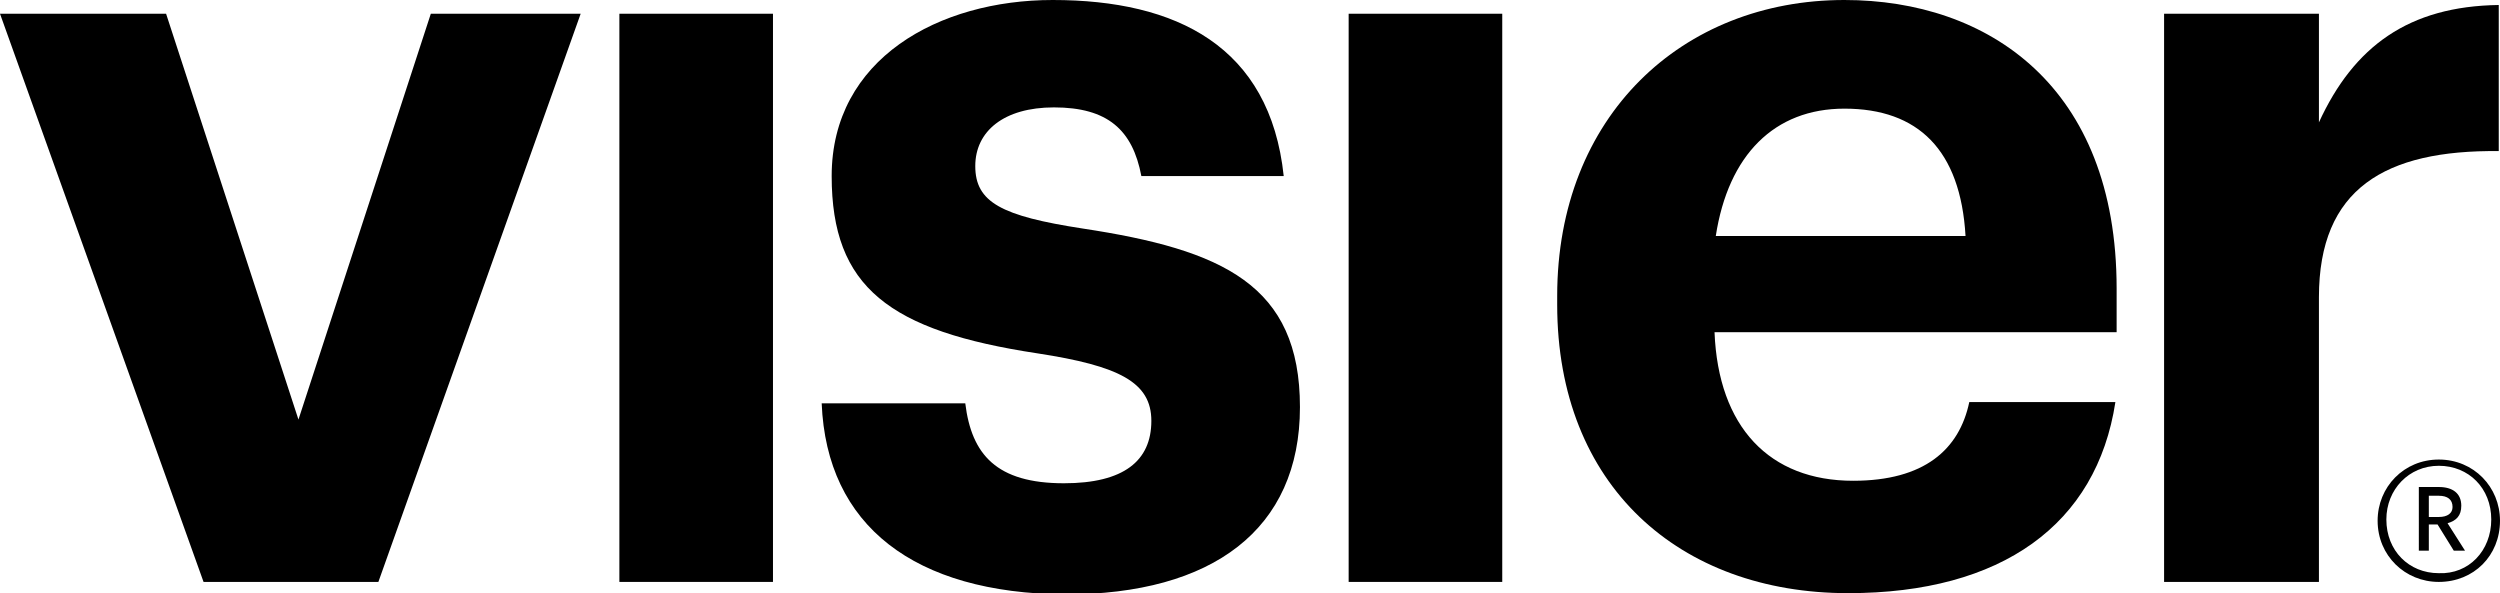
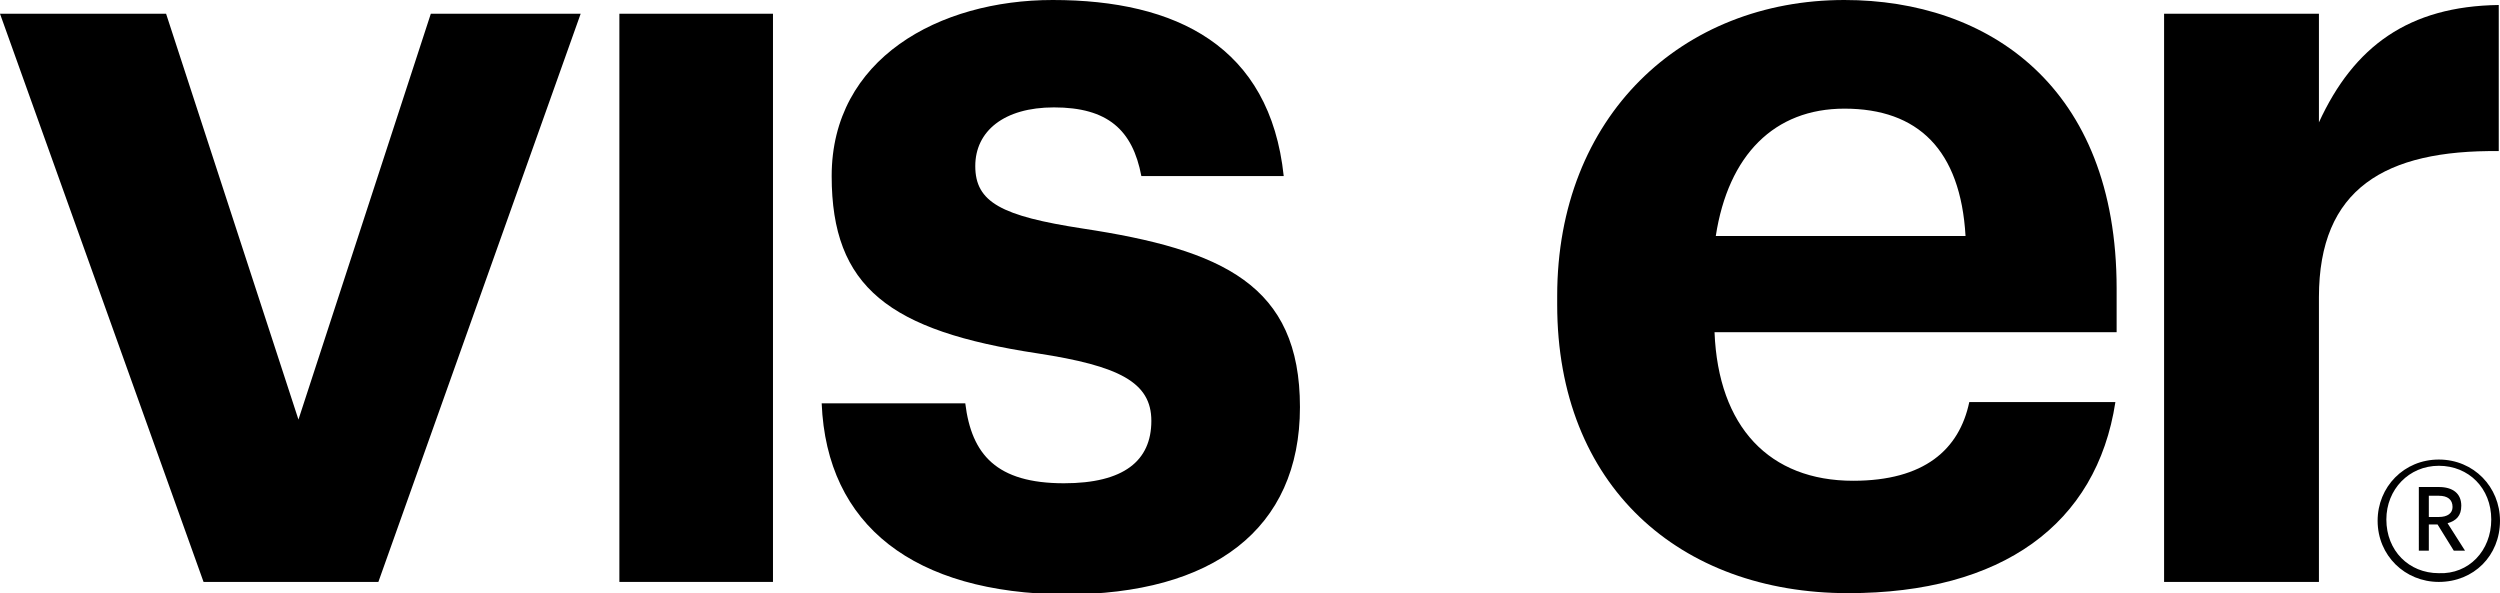
<svg xmlns="http://www.w3.org/2000/svg" version="1.1" id="Layer_1" x="0px" y="0px" viewBox="0 0 200.2 47.5" style="enable-background:new 0 0 200.2 47.5;" xml:space="preserve">
  <polygon points="0,1.1 13.3,1.1 23.9,33.6 34.5,1.1 46.5,1.1 30.3,46.6 16.3,46.6 " />
  <rect x="49.6" y="1.1" width="12.3" height="45.5" />
  <g>
    <path d="M65.8,32.3h11.5c0.5,4.1,2.5,6.4,7.9,6.4c4.8,0,7-1.8,7-5c0-3.1-2.6-4.4-9.1-5.4c-11.9-1.8-16.5-5.3-16.5-14.2&#10;&#09;&#09;C66.6,4.7,75.2,0,84.3,0c9.9,0,17.4,3.7,18.5,14.1H91.4c-0.7-3.7-2.7-5.5-7-5.5c-4,0-6.3,1.9-6.3,4.7c0,2.9,2.1,4,8.6,5&#10;&#09;&#09;c11.2,1.7,17.4,4.5,17.4,14.3c0,9.8-7,15-18.8,15C73.2,47.5,66.2,42.1,65.8,32.3" />
  </g>
-   <rect x="108" y="1.1" width="12.3" height="45.5" />
  <g>
    <path d="M157.4,18.9c-0.4-6.9-3.8-10.2-9.7-10.2c-5.6,0-9.3,3.7-10.3,10.2H157.4z M124.7,24.4v-0.7c0-14.4,10-23.7,23-23.7&#10;&#09;&#09;c11.5,0,21.8,6.9,21.8,23.1v3.5h-32.2c0.3,7.6,4.4,11.9,11.1,11.9c5.7,0,8.5-2.5,9.3-6.3h11.7c-1.5,9.8-9.1,15.3-21.4,15.3&#10;&#09;&#09;C134.5,47.5,124.7,38.9,124.7,24.4" />
    <path d="M173.3,1.1h12.4v8.7c2.8-6.1,7.2-9.3,14.4-9.4v11.7c-9.1-0.1-14.4,3-14.4,11.7v22.8h-12.4V1.1z" />
    <path d="M195.3,41.4c0.7,0,1.1-0.3,1.1-0.8v0c0-0.6-0.4-0.9-1.1-0.9h-0.8v1.7H195.3z M193.7,39h1.6c1.1,0,1.8,0.5,1.8,1.5v0&#10;&#09;&#09;c0,0.8-0.4,1.2-1.1,1.4l1.4,2.2h-0.9l-1.3-2.1h-0.7v2.1h-0.8V39z M199.5,41.6c0-2.5-1.8-4.3-4.2-4.3c-2.4,0-4.2,1.9-4.2,4.3&#10;&#09;&#09;c0,2.5,1.8,4.3,4.2,4.3C197.7,46,199.5,44.1,199.5,41.6 M190.4,41.7c0-2.7,2.1-4.9,4.9-4.9c2.8,0,4.9,2.2,4.9,4.9&#10;&#09;&#09;c0,2.8-2.1,4.9-4.9,4.9C192.6,46.6,190.4,44.5,190.4,41.7" />
  </g>
</svg>